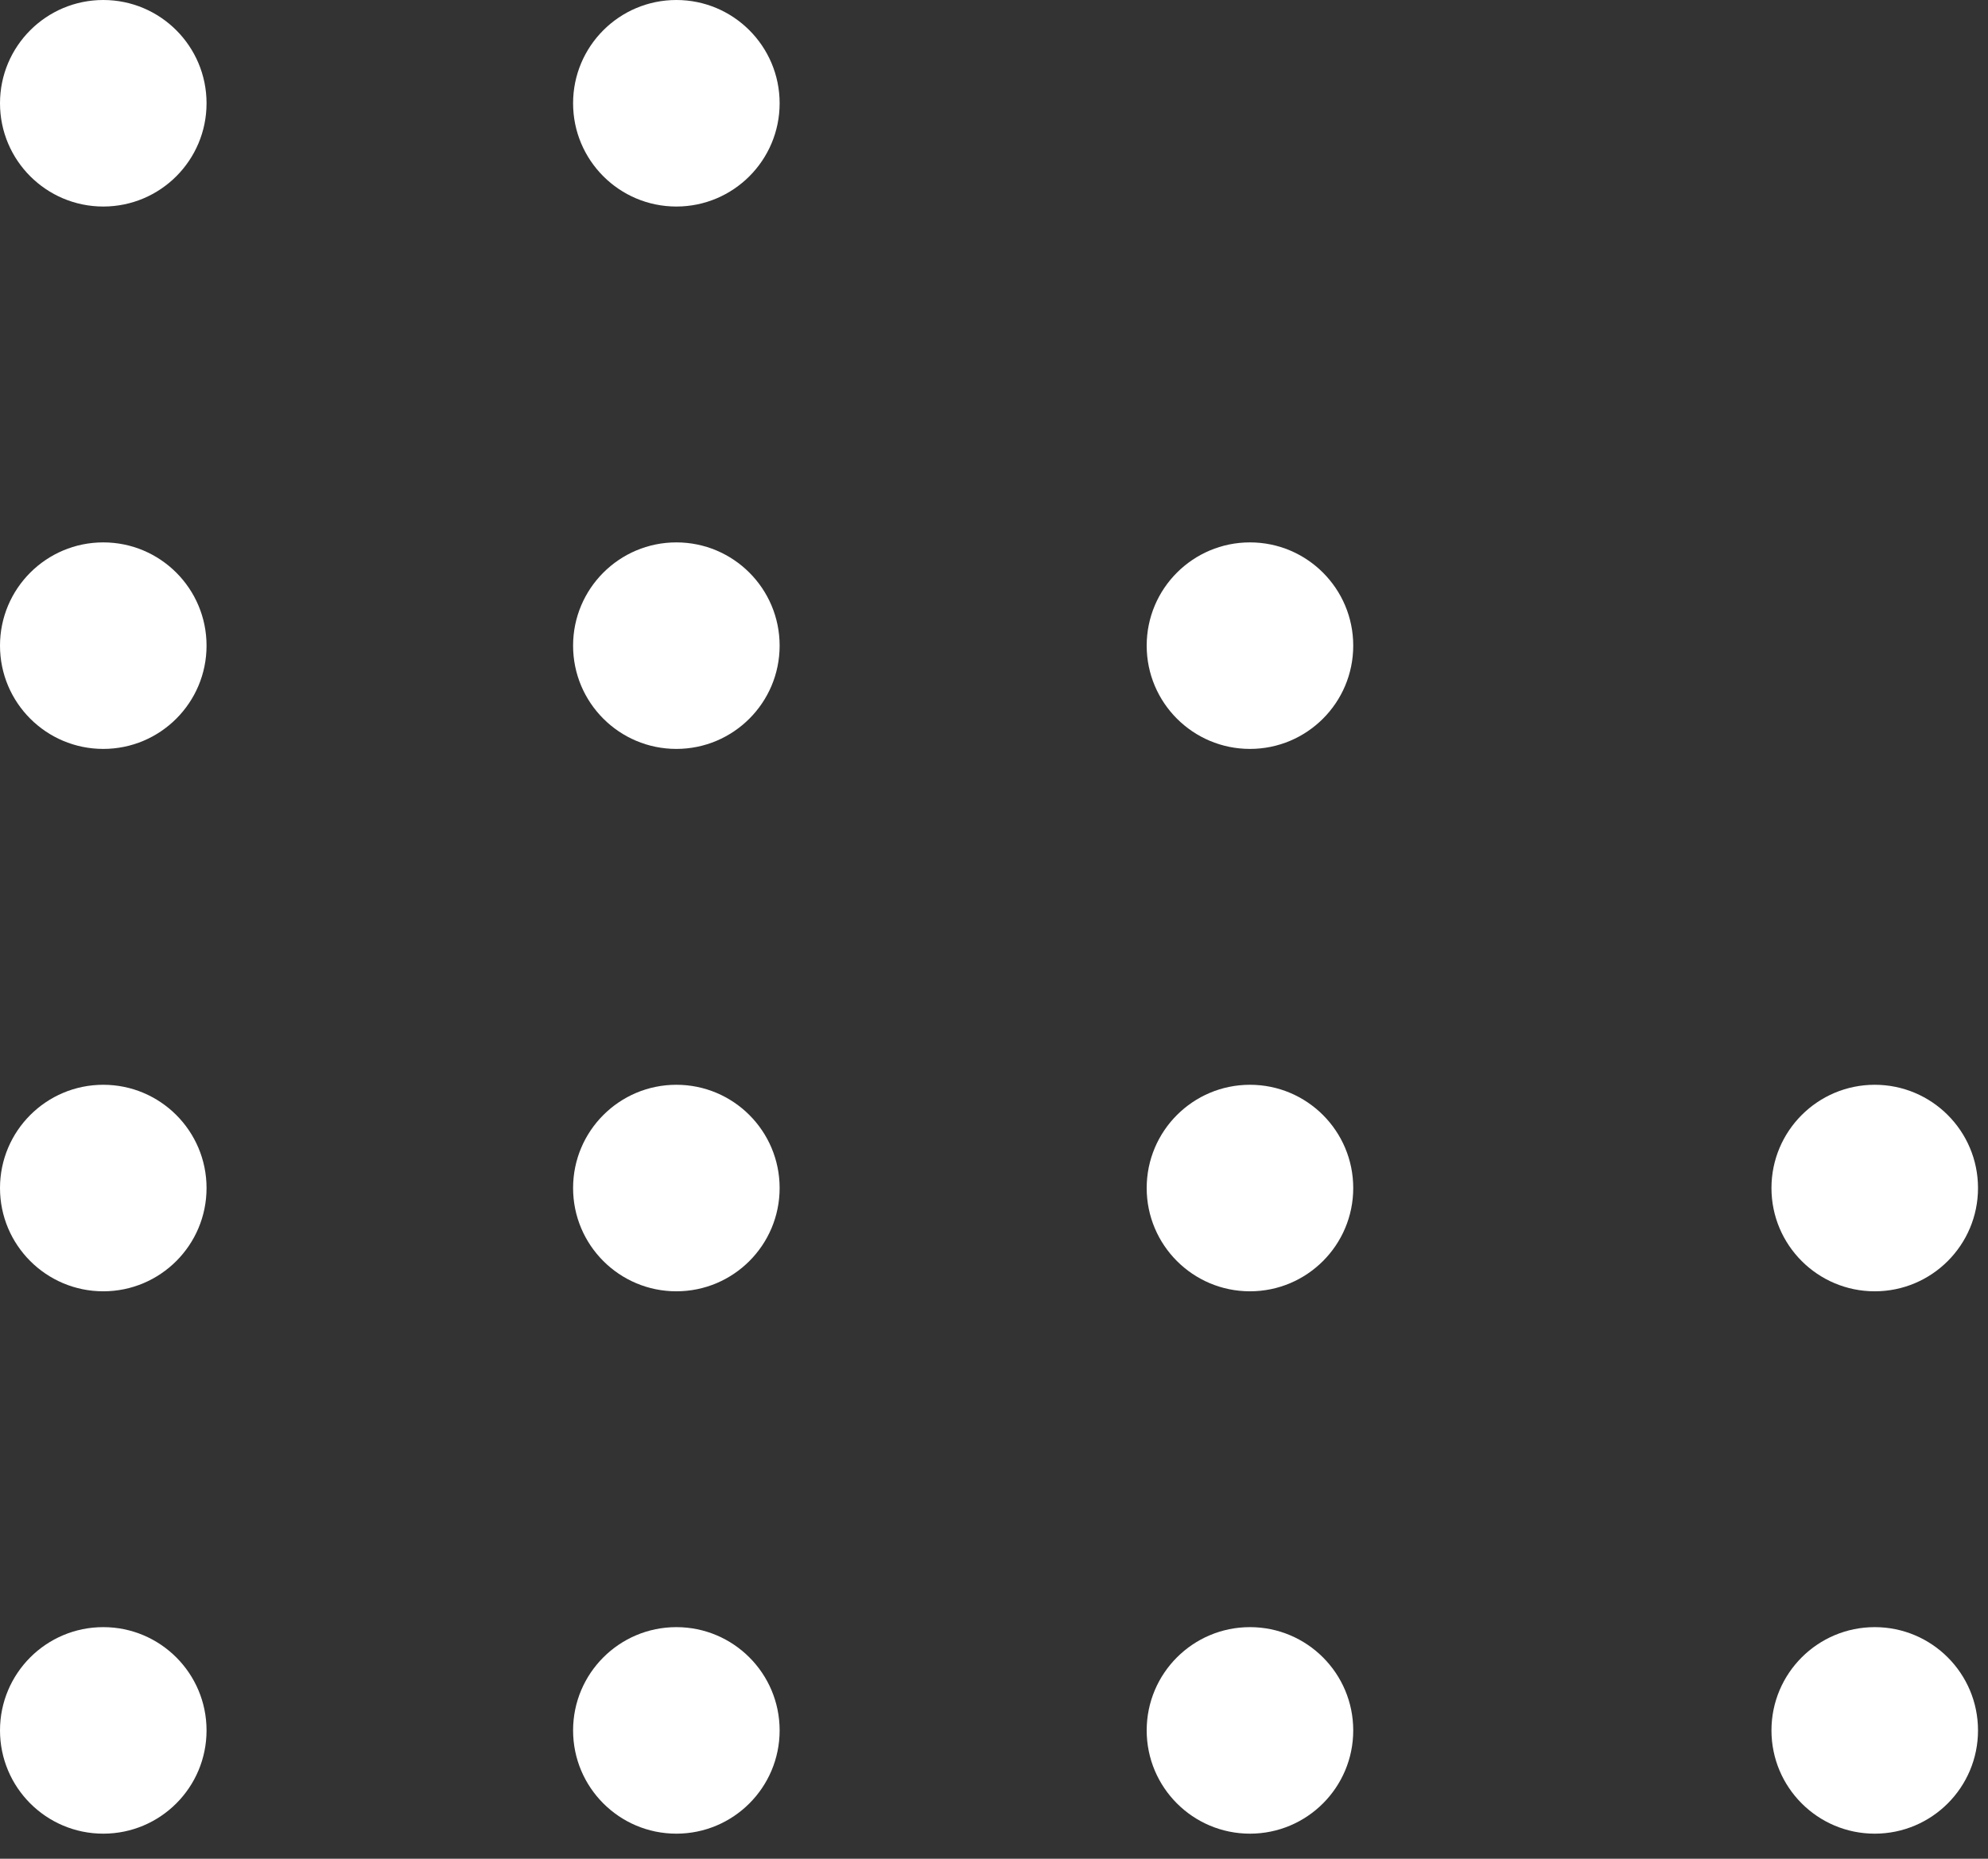
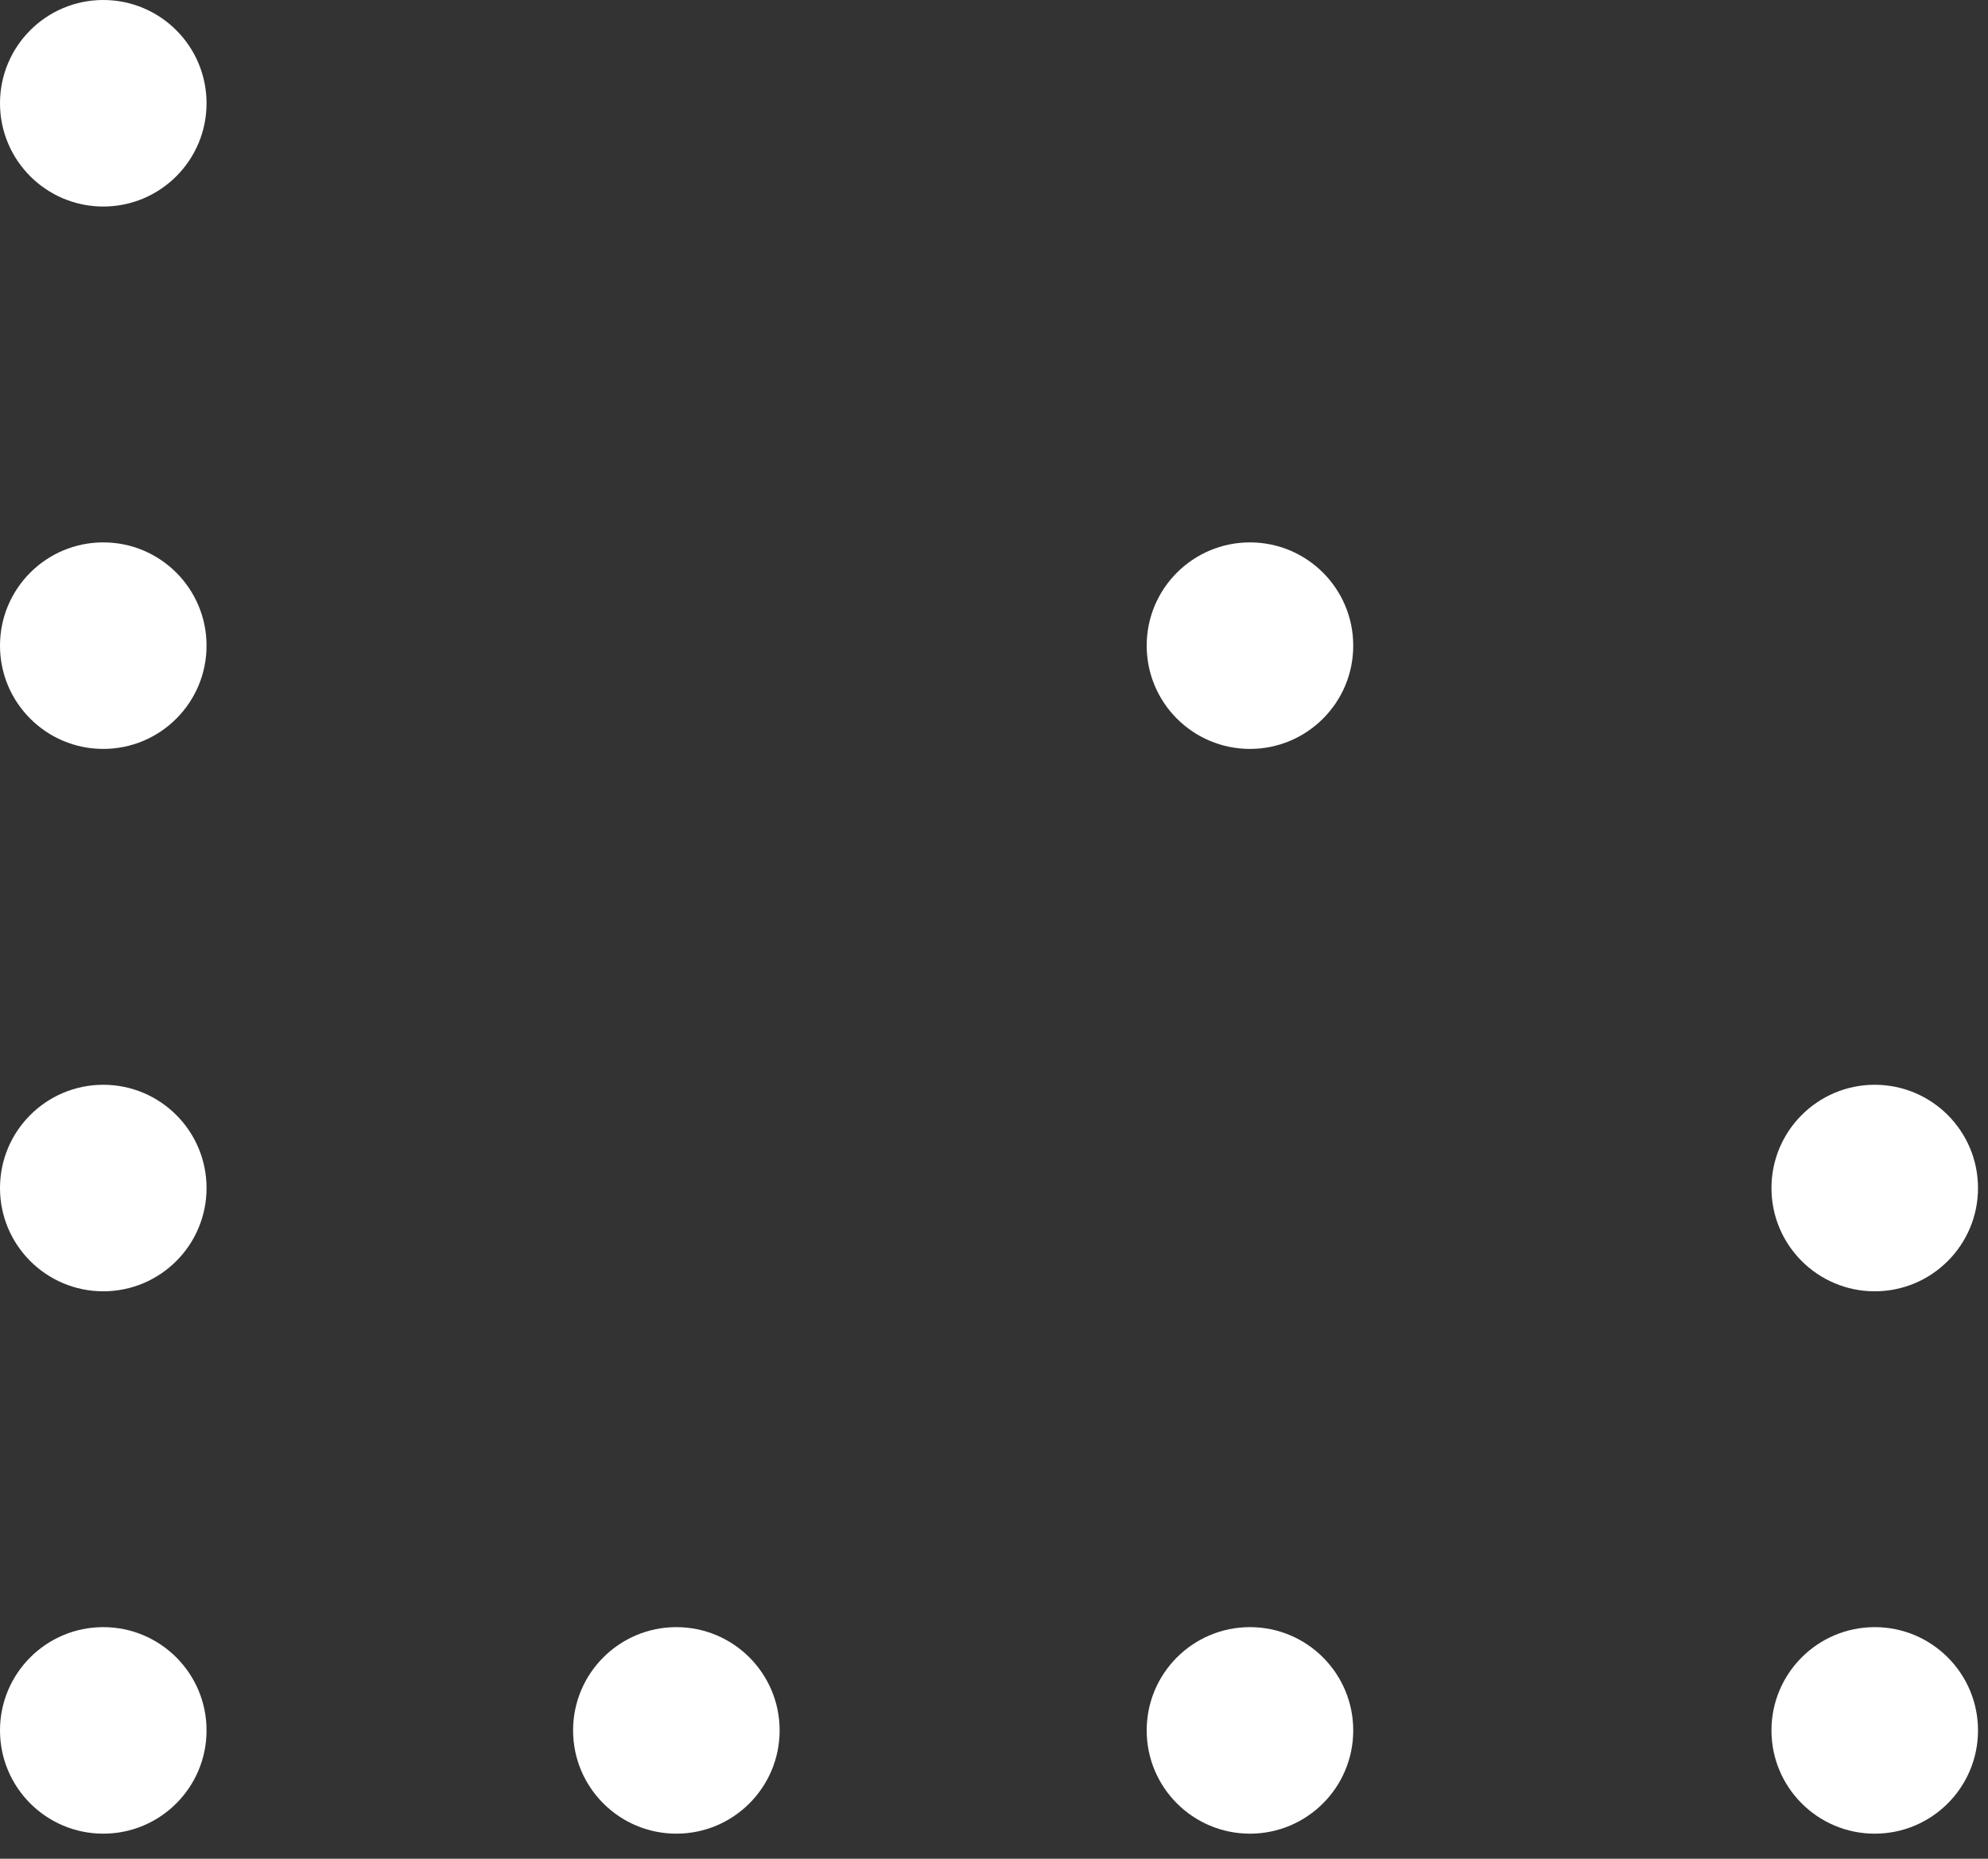
<svg xmlns="http://www.w3.org/2000/svg" width="77" height="72" fill="none">
  <rect width="100%" height="100%" fill="#333333" stroke="none" />
  <circle cx="4" cy="4" r="4" fill="#fff" />
  <circle cx="4" cy="25.01" r="4" fill="#fff" />
  <circle cx="4" cy="46.02" r="4" fill="#fff" />
  <circle cx="4" cy="67.029" r="4" fill="#fff" />
-   <circle cx="26.197" cy="4" r="4" fill="#fff" />
-   <circle cx="26.197" cy="25.01" r="4" fill="#fff" />
-   <circle cx="26.197" cy="46.02" r="4" fill="#fff" />
  <circle cx="26.197" cy="67.029" r="4" fill="#fff" />
  <circle cx="48.414" cy="25.01" r="4" fill="#fff" />
-   <circle cx="48.414" cy="46.02" r="4" fill="#fff" />
  <circle cx="48.414" cy="67.029" r="4" fill="#fff" />
  <circle cx="72.613" cy="46.02" r="4" fill="#fff" />
  <circle cx="72.613" cy="67.029" r="4" fill="#fff" />
</svg>